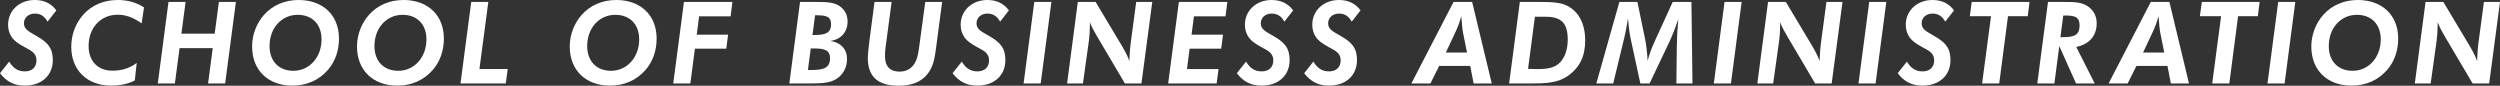
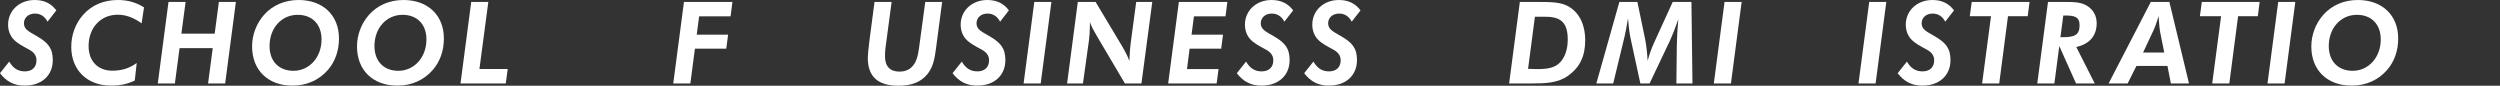
<svg xmlns="http://www.w3.org/2000/svg" width="1096.29" height="37.6" viewBox="0 0 1096.29 37.6">
  <rect x="0" y="0" width="1096.29" height="37.6" fill="#333333" stroke="none" />
  <g id="_イヤー_1" data-name="レイヤー 1" />
  <g id="_イヤー_2" data-name="レイヤー 2">
    <g id="_ンテンツ" data-name="コンテンツ">
      <g>
        <path d="M10.9,31.3c3.2,0,5.1-1.85,5.1-4.85,0-2-1.05-3.5-3.15-4.65-2.8-1.55-5.3-2.75-7.05-4.7-1.45-1.65-2.25-3.8-2.25-6.3C3.55,4.8,8.35,0,15.25,0c4.1,0,7.25,1.55,9.45,4.55l-3.85,4.95c-1.25-2.35-3.1-3.55-5.55-3.55-2.85,0-4.8,1.85-4.8,4.25,0,2.8,2.35,3.7,5.75,5.7,4.75,2.8,6.9,5.15,6.9,10.5,0,6.5-4.7,11.15-12.35,11.15-4.5,0-8-1.75-10.8-5.45l4.05-5.1c1.7,2.95,3.85,4.3,6.85,4.3" fill="#fff" />
        <path d="M48.7,37.55c-10.55,0-17.45-6.9-17.45-17,0-5.3,1.85-10.25,5.2-14.05,3.7-4.2,9-6.5,15.2-6.5,4.35,0,8.1,1.05,11.5,3.25l-1.05,7c-3.55-2.55-6.9-3.8-10.45-3.8-7.55,0-12.8,5.75-12.8,13.75,0,6.7,4.15,10.8,10.45,10.8,4.1,0,7.6-1.1,10.65-3.4l-.85,7.7c-3,1.5-6.45,2.25-10.4,2.25" fill="#fff" />
        <polygon points="73.89 .85 81.39 .85 79.54 14.75 94.14 14.75 95.99 .85 103.44 .85 98.74 36.6 91.24 36.6 93.29 21.1 78.74 21.1 76.69 36.6 69.19 36.6 73.89 .85" fill="#fff" />
        <path d="M110.54,20.4c0-5.1,1.9-10.1,5.25-13.9C119.49,2.35,124.8,0,130.94,0,141.75,0,148.65,6.8,148.65,16.9c0,5.35-1.7,10.1-4.8,13.7-3.9,4.5-9.3,6.95-15.6,6.95-10.8,0-17.7-6.85-17.7-17.15m7.65-.2c0,6.75,4.2,10.85,10.45,10.85,7.05,0,12.35-5.95,12.35-13.75,0-6.65-4.1-10.8-10.45-10.8-7.1,0-12.35,5.8-12.35,13.7" fill="#fff" />
        <path d="M156.55,20.4c0-5.1,1.9-10.1,5.25-13.9C165.5,2.35,170.8,0,176.95,0,187.75,0,194.65,6.8,194.65,16.9c0,5.35-1.7,10.1-4.8,13.7-3.9,4.5-9.3,6.95-15.6,6.95-10.8,0-17.7-6.85-17.7-17.15m7.65-.2c0,6.75,4.2,10.85,10.45,10.85,7.05,0,12.35-5.95,12.35-13.75,0-6.65-4.1-10.8-10.45-10.8-7.1,0-12.35,5.8-12.35,13.7" fill="#fff" />
        <polygon points="206.64 .85 214.14 .85 210.24 30.25 222.64 30.25 221.79 36.6 201.94 36.6 206.64 .85" fill="#fff" />
-         <path d="M249.84,20.4c0-5.1,1.9-10.1,5.25-13.9C258.79,2.35,264.09,0,270.24,0c10.8,0,17.7,6.8,17.7,16.9,0,5.35-1.7,10.1-4.8,13.7-3.9,4.5-9.3,6.95-15.6,6.95-10.8,0-17.7-6.85-17.7-17.15m7.65-.2c0,6.75,4.2,10.85,10.45,10.85,7.05,0,12.35-5.95,12.35-13.75,0-6.65-4.1-10.8-10.45-10.8-7.1,0-12.35,5.8-12.35,13.7" fill="#fff" />
        <polygon points="299.93 .85 321.18 .85 320.38 7.15 306.58 7.15 305.53 15.2 319.28 15.2 318.48 21.35 304.73 21.35 302.73 36.6 295.23 36.6 299.93 .85" fill="#fff" />
-         <path d="M350.83,.85h7.4c4.55,0,7.85,.15,10.4,2.15,1.95,1.55,3.05,3.7,3.05,6.4,0,4.6-2.85,7.9-7.55,8.55,4.6,.7,7.3,3.65,7.3,7.85,0,3.7-1.6,6.8-4.55,8.75-2.95,1.95-7,2.05-12.5,2.05h-8.25L350.83,.85Zm4.9,29.85c5.4,0,8.25-.9,8.25-5.1,0-3.7-2.45-4.35-7.1-4.35h-1.35l-1.25,9.45h1.45Zm.55-15.35h.8c4.85,0,7.35-.85,7.35-4.7,0-3.45-2.2-3.95-6.35-3.95h-.65l-1.15,8.65Z" fill="#fff" />
        <path d="M388.29,21.05c-.15,1.15-.2,2.4-.2,3.65,0,4.4,2.2,6.7,6.35,6.7,2.95,0,5.15-1.2,6.6-3.55,1.45-2.35,1.8-5.45,2.3-9.25l2.4-17.75h7.4l-2.65,20.1c-.6,4.55-1.2,8.3-3.8,11.55-2.85,3.5-6.95,5.1-12.75,5.1-9,0-13.4-4.05-13.4-12.25,0-1.1,.25-3.8,.8-8.15l2.15-16.35h7.5l-2.7,20.2Z" fill="#fff" />
        <path d="M428.62,31.3c3.2,0,5.1-1.85,5.1-4.85,0-2-1.05-3.5-3.15-4.65-2.8-1.55-5.3-2.75-7.05-4.7-1.45-1.65-2.25-3.8-2.25-6.3,0-6,4.8-10.8,11.7-10.8,4.1,0,7.25,1.55,9.45,4.55l-3.85,4.95c-1.25-2.35-3.1-3.55-5.55-3.55-2.85,0-4.8,1.85-4.8,4.25,0,2.8,2.35,3.7,5.75,5.7,4.75,2.8,6.9,5.15,6.9,10.5,0,6.5-4.7,11.15-12.35,11.15-4.5,0-8-1.75-10.8-5.45l4.05-5.1c1.7,2.95,3.85,4.3,6.85,4.3" fill="#fff" />
        <polygon points="453.56 .85 461.06 .85 456.36 36.6 448.86 36.6 453.56 .85" fill="#fff" />
        <path d="M472.64,.85h7.8l11.05,18.45c1.5,2.55,2.9,4.95,3.75,7.45,.15-3.65,.35-6.15,.55-7.55l2.45-18.35h7.05l-4.75,35.75h-7.25l-12.3-20.8c-1.25-2.1-2.3-4.05-3.05-6.1v1.15c0,2.55-.15,4.85-.4,6.75l-2.65,19h-6.95L472.64,.85Z" fill="#fff" />
        <polygon points="516.95 .85 538.21 .85 537.41 7.15 523.56 7.15 522.51 15.2 536.31 15.2 535.51 21.35 521.66 21.35 520.51 30.3 534.36 30.3 533.51 36.6 512.26 36.6 516.95 .85" fill="#fff" />
        <path d="M553.27,31.3c3.2,0,5.1-1.85,5.1-4.85,0-2-1.05-3.5-3.15-4.65-2.8-1.55-5.3-2.75-7.05-4.7-1.45-1.65-2.25-3.8-2.25-6.3,0-6,4.8-10.8,11.7-10.8,4.1,0,7.25,1.55,9.45,4.55l-3.85,4.95c-1.25-2.35-3.1-3.55-5.55-3.55-2.85,0-4.8,1.85-4.8,4.25,0,2.8,2.35,3.7,5.75,5.7,4.75,2.8,6.9,5.15,6.9,10.5,0,6.5-4.7,11.15-12.35,11.15-4.5,0-8-1.75-10.8-5.45l4.05-5.1c1.7,2.95,3.85,4.3,6.85,4.3" fill="#fff" />
        <path d="M582.81,31.3c3.2,0,5.1-1.85,5.1-4.85,0-2-1.05-3.5-3.15-4.65-2.8-1.55-5.3-2.75-7.05-4.7-1.45-1.65-2.25-3.8-2.25-6.3,0-6,4.8-10.8,11.7-10.8,4.1,0,7.25,1.55,9.45,4.55l-3.85,4.95c-1.25-2.35-3.1-3.55-5.55-3.55-2.85,0-4.8,1.85-4.8,4.25,0,2.8,2.35,3.7,5.75,5.7,4.75,2.8,6.9,5.15,6.9,10.5,0,6.5-4.7,11.15-12.35,11.15-4.5,0-8-1.75-10.8-5.45l4.05-5.1c1.7,2.95,3.85,4.3,6.85,4.3" fill="#fff" />
-         <path d="M637.41,.85h8.15l8.6,35.75h-7.95l-1.5-7.7h-13.6l-3.85,7.7h-8.35L637.41,.85Zm4.2,13.75c-.35-1.8-.6-4.3-.8-7.55-.7,2.5-1.5,4.75-2.45,6.75l-4.35,9.25h9.3l-1.7-8.45Z" fill="#fff" />
        <path d="M666.48,.85h7.5c5.8,0,10.2,.05,13.4,1.75,4.95,2.6,7.75,7.85,7.75,15.1,0,6.85-2.25,11.7-7.4,15.45-4.5,3.25-9.8,3.45-16.55,3.45h-9.4l4.7-35.75Zm7.7,29.45c4.6,0,7.65-.6,9.9-2.9,2.2-2.3,3.4-5.75,3.4-10.1,0-7.2-2.9-9.95-9.6-9.95h-4.8l-3,22.85c1.5,.05,2.85,.1,4.1,.1" fill="#fff" />
        <path d="M710.12,.85h7.9l3.4,16.35c.45,2.25,.85,5.35,1.1,9.45,.75-2.8,1.7-5.5,2.95-8.2l8.05-17.6h8.2l.45,35.75h-7.05l.2-16.7c.05-3.55,.25-7.35,.65-11.45-1.35,3.9-2.65,7.15-3.85,9.75l-8.75,18.4h-4.05l-4.35-20.1c-.35-1.7-.75-4.5-1.05-8.5-.7,4.1-1.2,6.8-1.5,7.95l-5,20.65h-7.4L710.12,.85Z" fill="#fff" />
        <polygon points="756.24 .85 763.74 .85 759.04 36.6 751.54 36.6 756.24 .85" fill="#fff" />
-         <path d="M775.32,.85h7.8l11.05,18.45c1.5,2.55,2.9,4.95,3.75,7.45,.15-3.65,.35-6.15,.55-7.55l2.45-18.35h7.05l-4.75,35.75h-7.25l-12.3-20.8c-1.25-2.1-2.3-4.05-3.05-6.1v1.15c0,2.55-.15,4.85-.4,6.75l-2.65,19h-6.95l4.7-35.75Z" fill="#fff" />
        <polygon points="819.68 .85 827.18 .85 822.48 36.6 814.98 36.6 819.68 .85" fill="#fff" />
        <path d="M843.07,31.3c3.2,0,5.1-1.85,5.1-4.85,0-2-1.05-3.5-3.15-4.65-2.8-1.55-5.3-2.75-7.05-4.7-1.45-1.65-2.25-3.8-2.25-6.3,0-6,4.8-10.8,11.7-10.8,4.1,0,7.25,1.55,9.45,4.55l-3.85,4.95c-1.25-2.35-3.1-3.55-5.55-3.55-2.85,0-4.8,1.85-4.8,4.25,0,2.8,2.35,3.7,5.75,5.7,4.75,2.8,6.9,5.15,6.9,10.5,0,6.5-4.7,11.15-12.35,11.15-4.5,0-8-1.75-10.8-5.45l4.05-5.1c1.7,2.95,3.85,4.3,6.85,4.3" fill="#fff" />
        <polygon points="873.09 7.1 863.79 7.1 864.64 .85 889.99 .85 889.19 7.1 880.54 7.1 876.69 36.6 869.19 36.6 873.09 7.1" fill="#fff" />
        <path d="M893.38,36.6l4.7-35.75h7.45c4.15,0,7.5,.05,10.35,2.15,2.3,1.7,3.55,4.2,3.55,7.2,0,5.45-3.15,9.15-8.95,10.4l8.1,16h-8.2l-7.35-16.4-2.15,16.4h-7.5Zm11.25-20.3c4.8,0,7.3-.8,7.3-5.15,0-3.75-2.15-4.35-6.3-4.35h-.85l-1.25,9.5h1.1Z" fill="#fff" />
        <path d="M943.16,.85h8.15l8.6,35.75h-7.95l-1.5-7.7h-13.6l-3.85,7.7h-8.35L943.16,.85Zm4.2,13.75c-.35-1.8-.6-4.3-.8-7.55-.7,2.5-1.5,4.75-2.45,6.75l-4.35,9.25h9.3l-1.7-8.45Z" fill="#fff" />
        <polygon points="973.99 7.1 964.68 7.1 965.54 .85 990.89 .85 990.09 7.1 981.44 7.1 977.59 36.6 970.09 36.6 973.99 7.1" fill="#fff" />
        <polygon points="999.03 .85 1006.53 .85 1001.83 36.6 994.33 36.6 999.03 .85" fill="#fff" />
        <path d="M1013.55,20.4c0-5.1,1.9-10.1,5.25-13.9C1022.5,2.35,1027.8,0,1033.95,0c10.8,0,17.7,6.8,17.7,16.9,0,5.35-1.7,10.1-4.8,13.7-3.9,4.5-9.3,6.95-15.6,6.95-10.8,0-17.7-6.85-17.7-17.15m7.65-.2c0,6.75,4.2,10.85,10.45,10.85,7.05,0,12.35-5.95,12.35-13.75,0-6.65-4.1-10.8-10.45-10.8-7.1,0-12.35,5.8-12.35,13.7" fill="#fff" />
-         <path d="M1063.64,.85h7.8l11.05,18.45c1.5,2.55,2.9,4.95,3.75,7.45,.15-3.65,.35-6.15,.55-7.55l2.45-18.35h7.05l-4.75,35.75h-7.25l-12.3-20.8c-1.25-2.1-2.3-4.05-3.05-6.1v1.15c0,2.55-.15,4.85-.4,6.75l-2.65,19h-6.95l4.7-35.75Z" fill="#fff" />
      </g>
    </g>
  </g>
</svg>